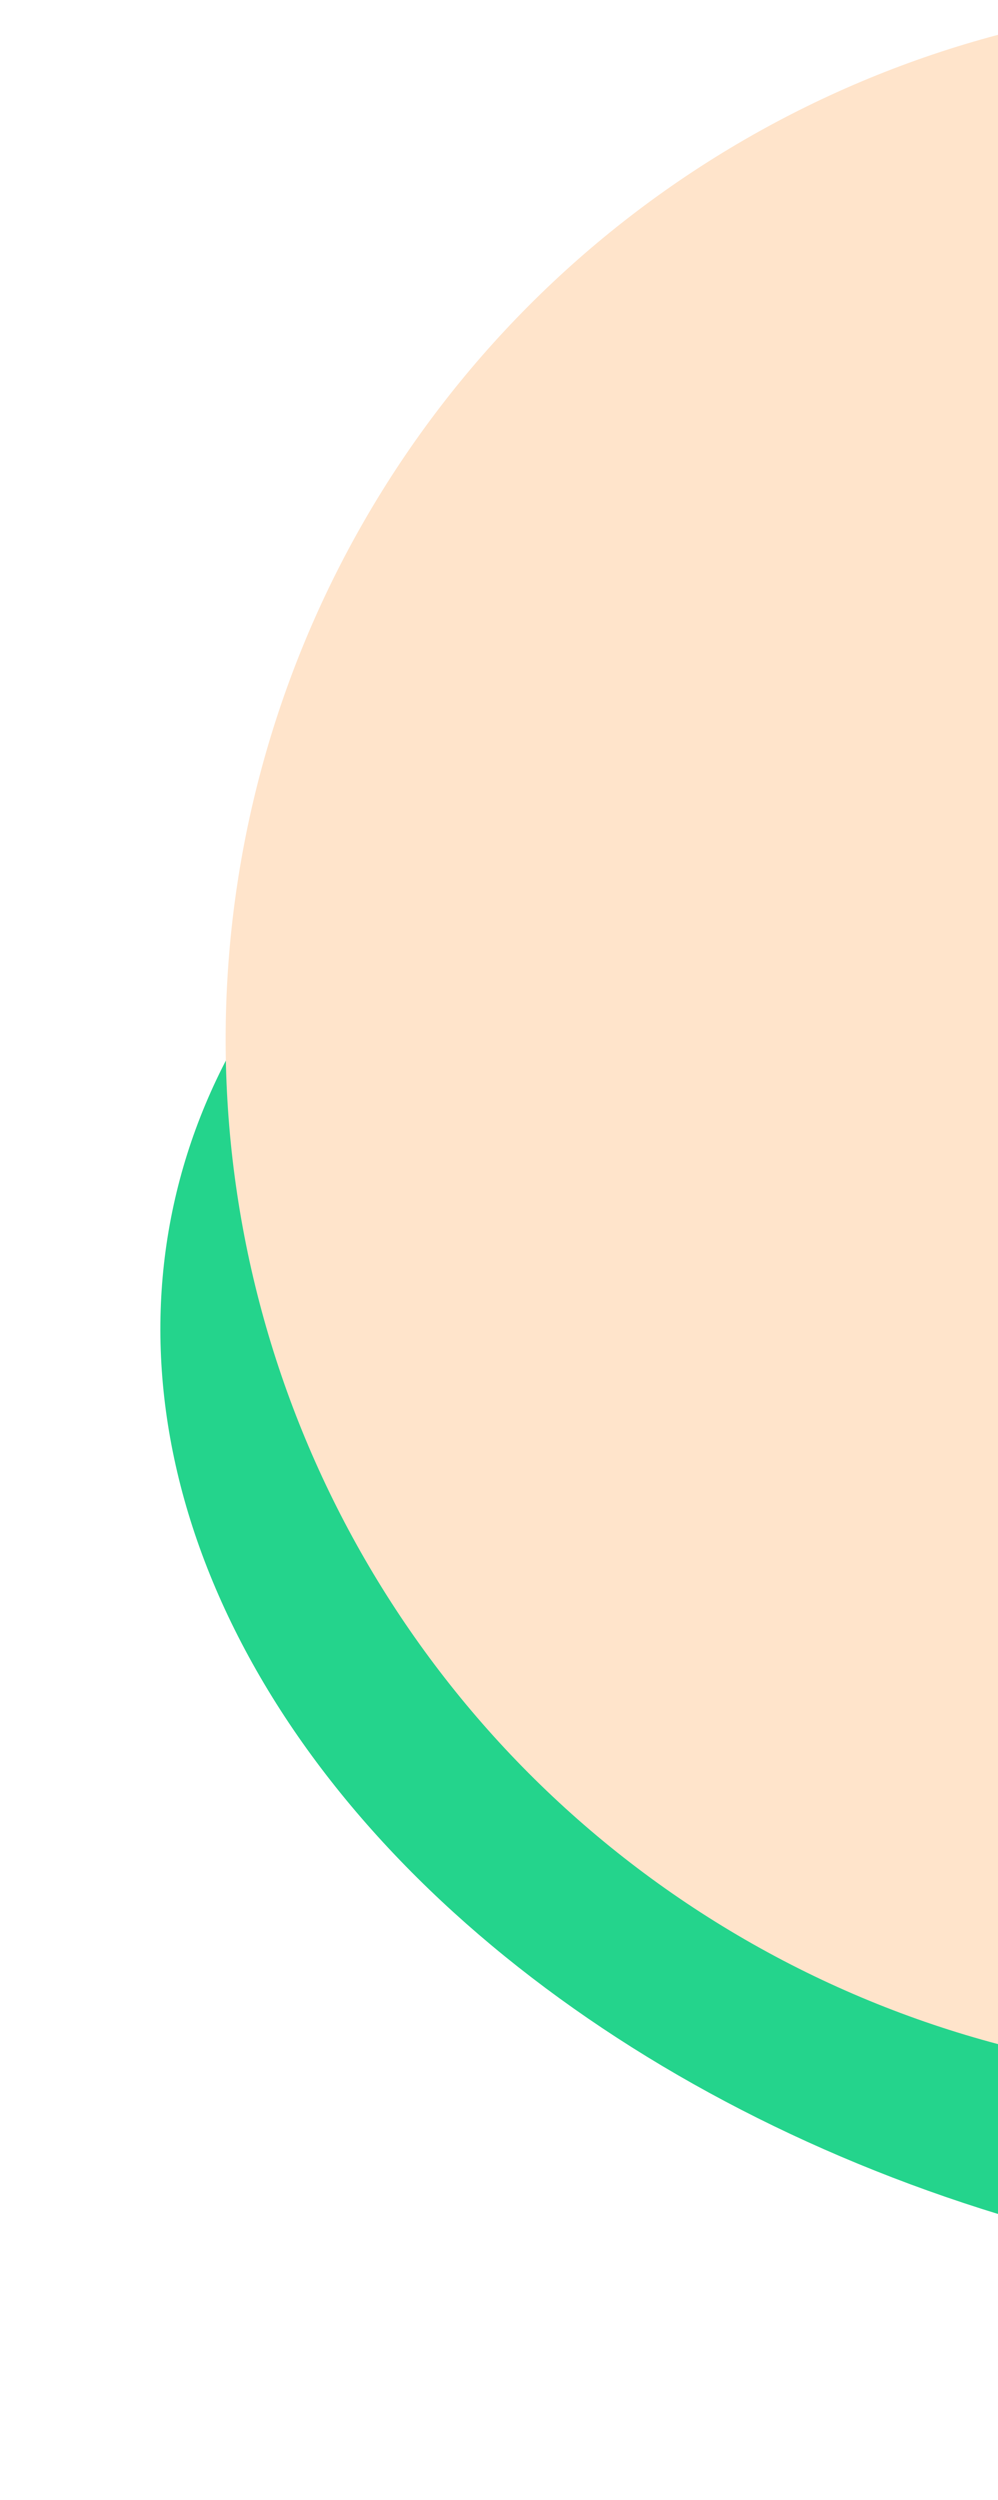
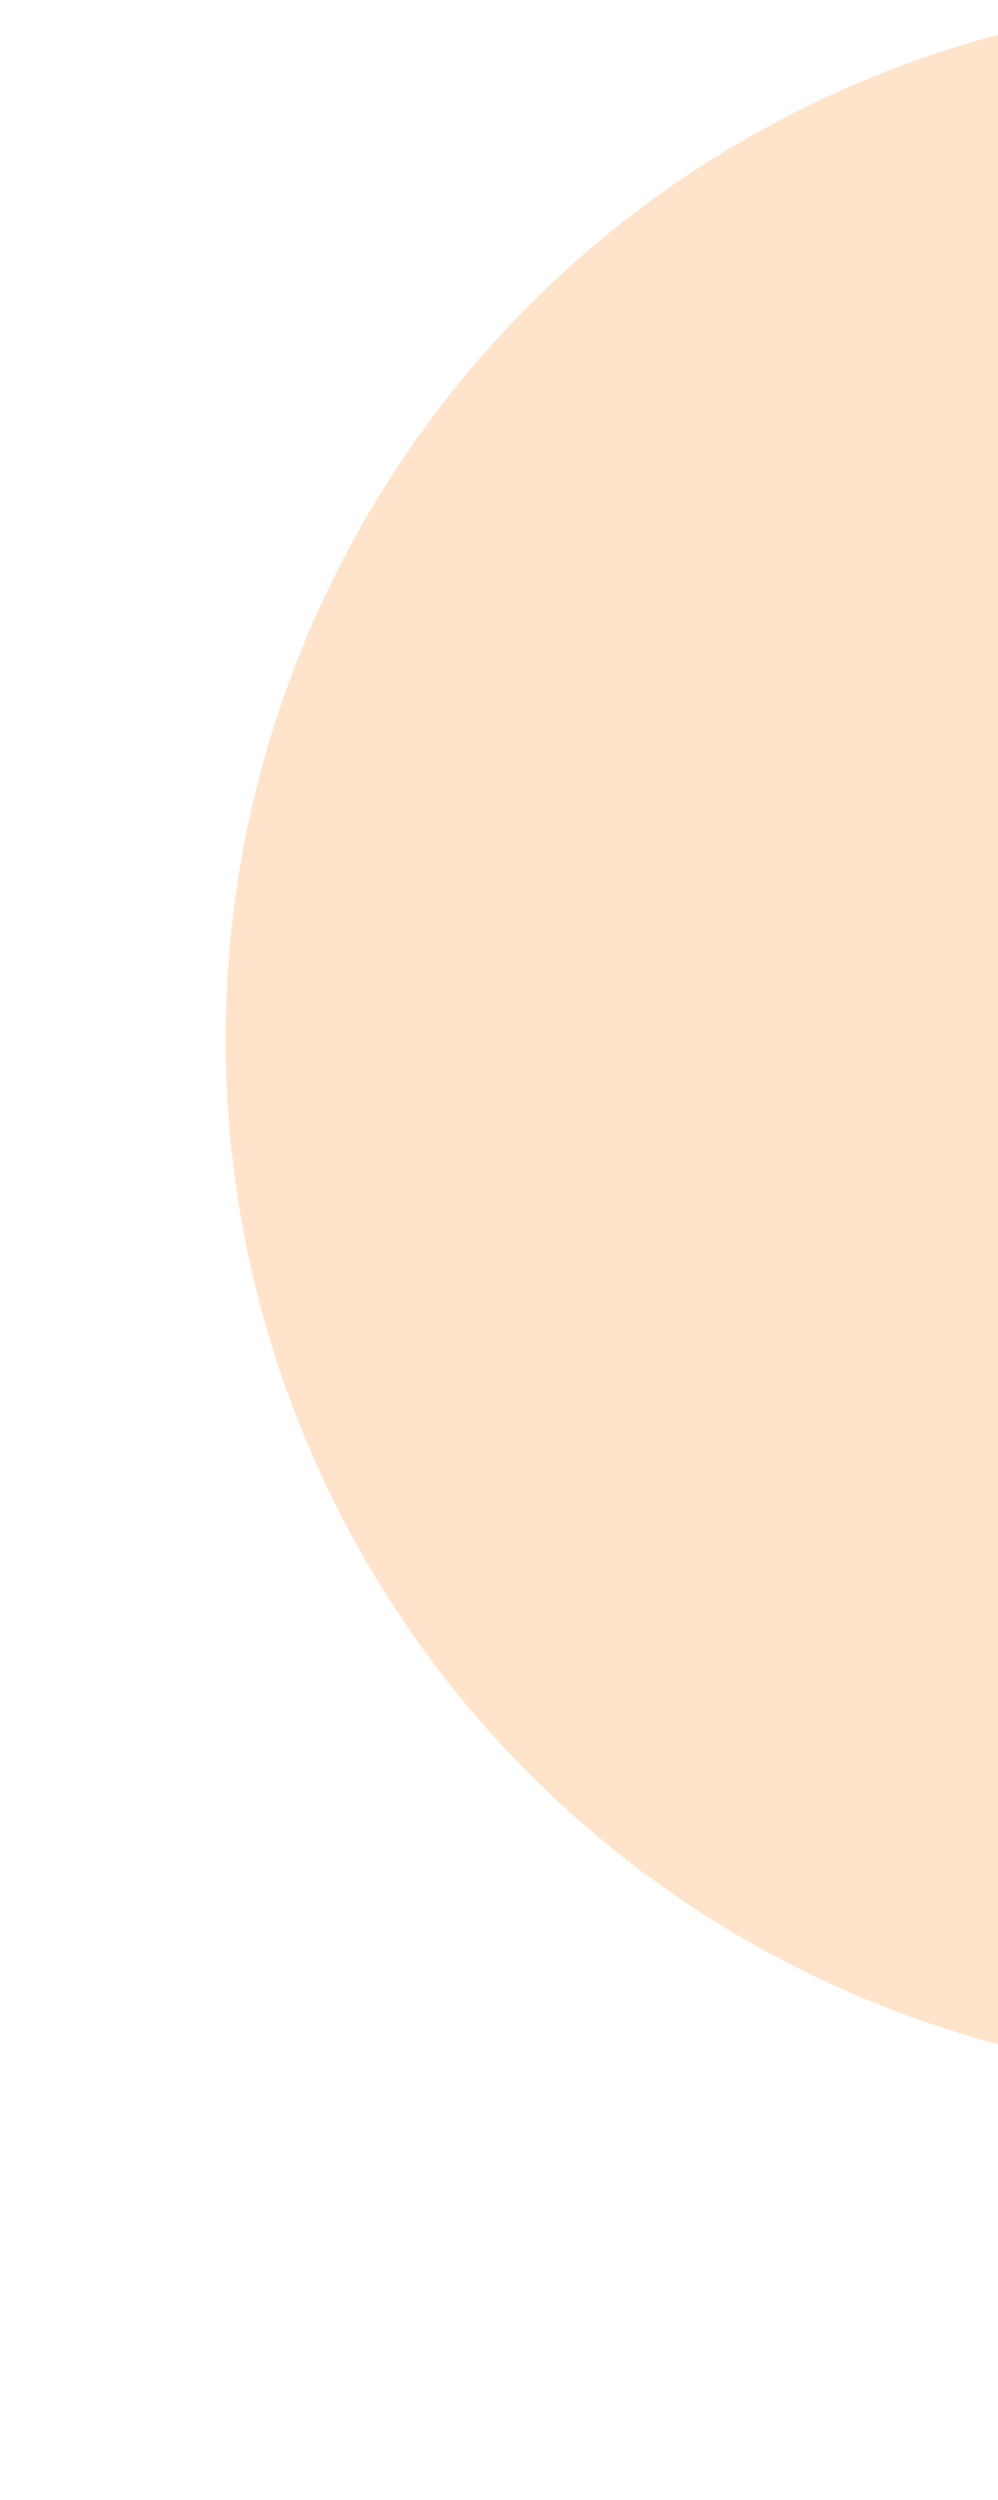
<svg xmlns="http://www.w3.org/2000/svg" version="1.2" baseProfile="tiny" id="Шар_1" x="0px" y="0px" viewBox="0 0 230 576" overflow="visible" xml:space="preserve">
-   <ellipse transform="matrix(0.213 -0.977 0.977 0.213 -90.42 556.725)" fill="#24d48c" cx="300.5" cy="334.5" rx="188" ry="266.5" />
  <circle fill="#FFE4CB" cx="291.5" cy="239.5" r="239.5" />
</svg>